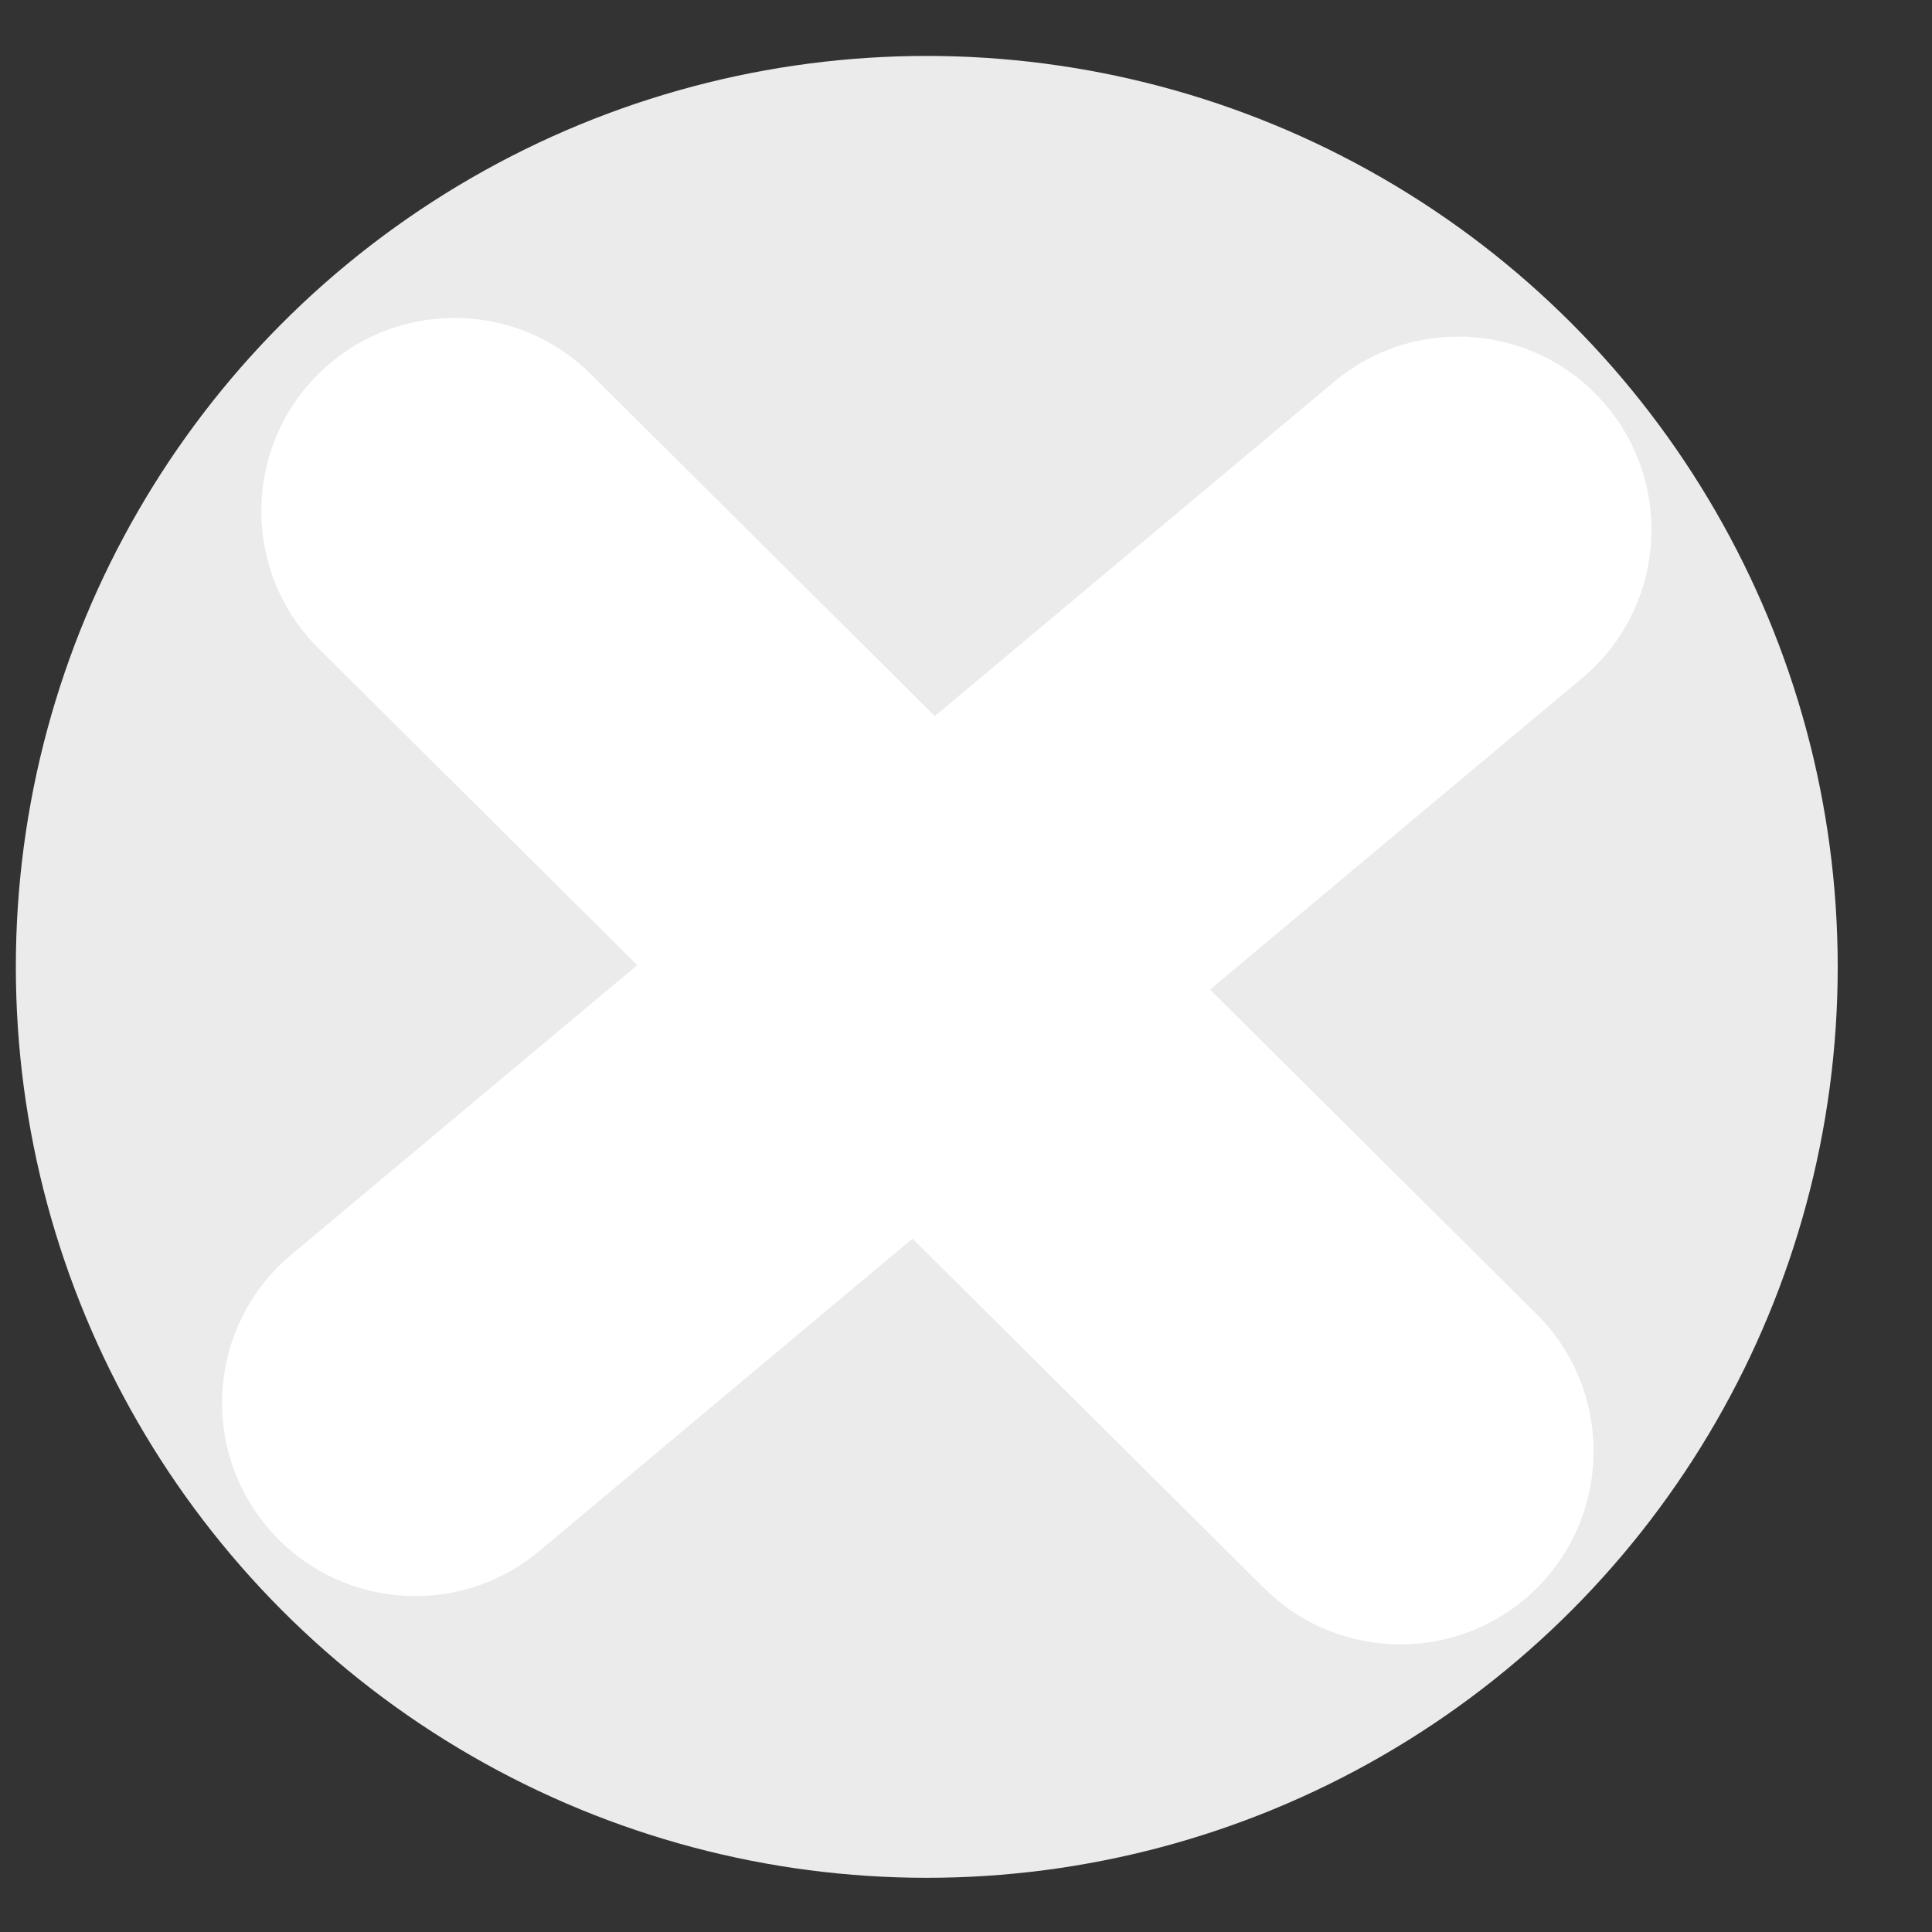
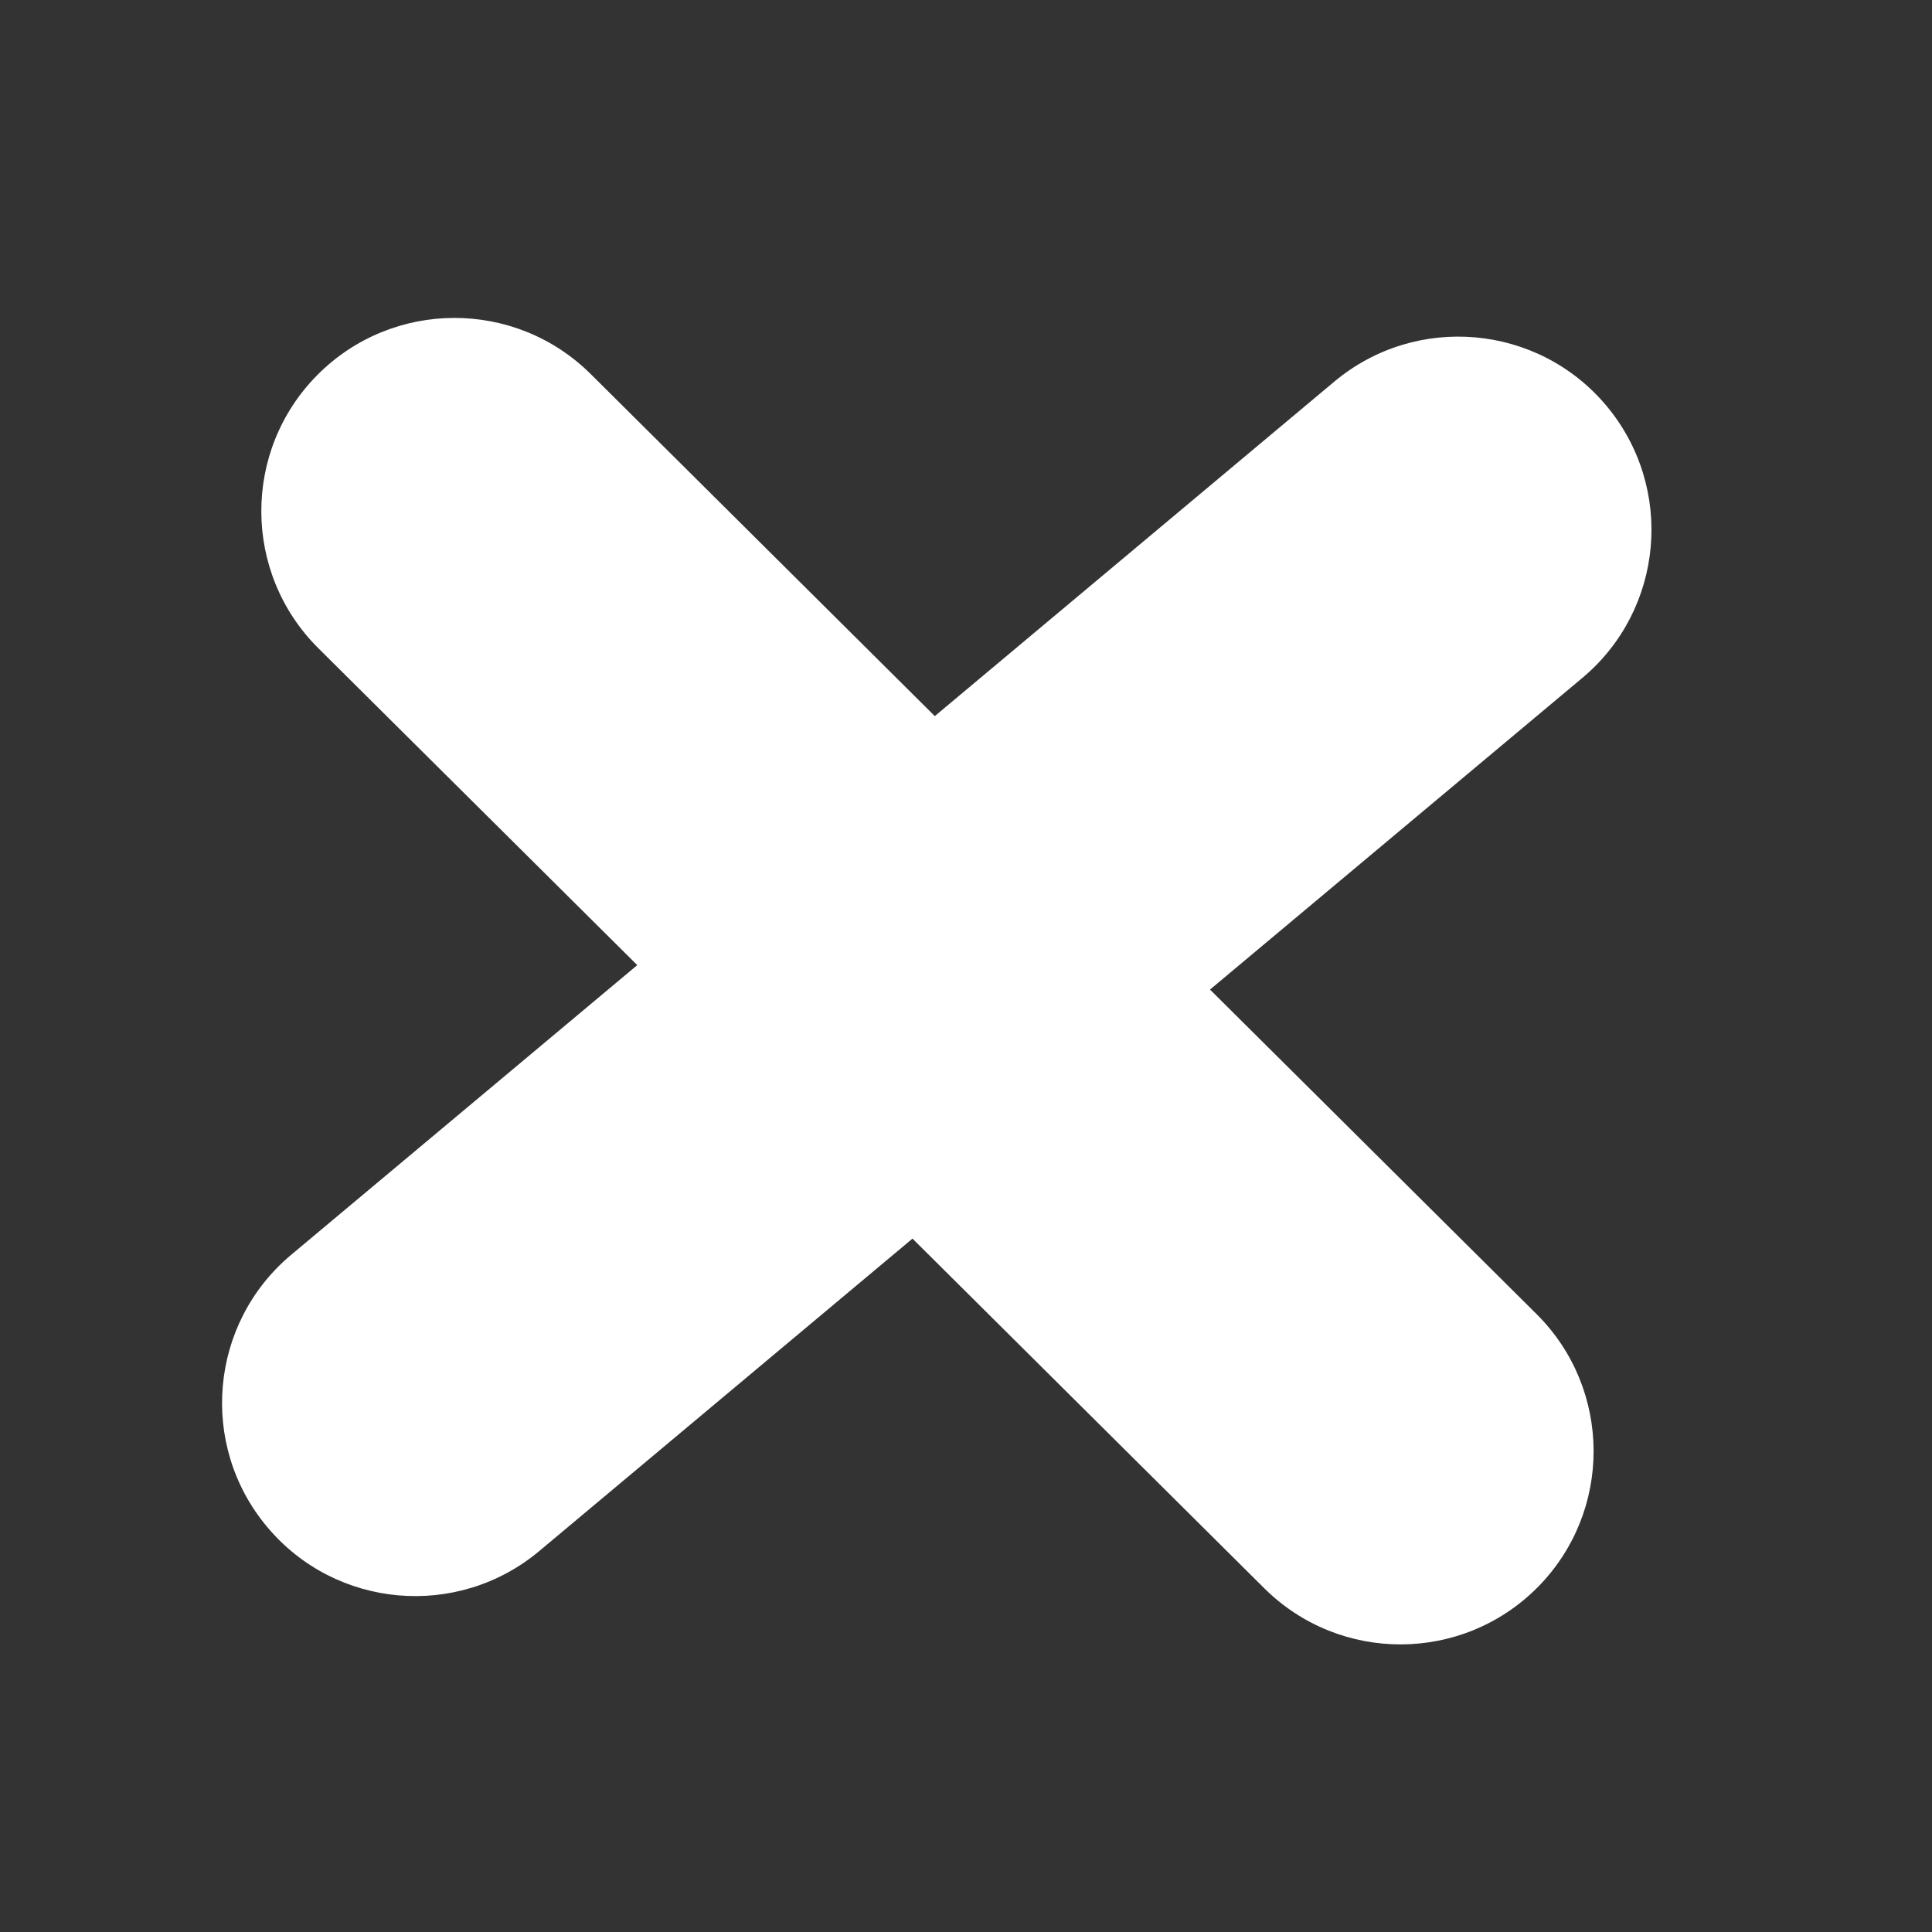
<svg xmlns="http://www.w3.org/2000/svg" width="20" height="20" viewBox="0 0 20 20" fill="none">
  <rect x="0" y="0" width="20" height="20" fill="#333333" stroke="none" />
-   <circle cx="9.594" cy="10.009" r="9.43" fill="#EBEBEB" />
  <path fill-rule="evenodd" clip-rule="evenodd" d="M6.115 3.872C5.331 3.094 4.065 3.098 3.286 3.881C2.508 4.665 2.512 5.931 3.295 6.71L6.597 9.991L3.015 12.989C2.168 13.698 2.056 14.96 2.765 15.806C3.474 16.654 4.736 16.765 5.583 16.056L9.446 12.822L13.087 16.441C13.871 17.22 15.137 17.216 15.916 16.433C16.694 15.649 16.69 14.383 15.907 13.604L12.526 10.244L16.38 7.018C17.227 6.309 17.338 5.048 16.63 4.201C15.921 3.354 14.659 3.242 13.812 3.951L9.677 7.413L6.115 3.872Z" fill="white" />
</svg>